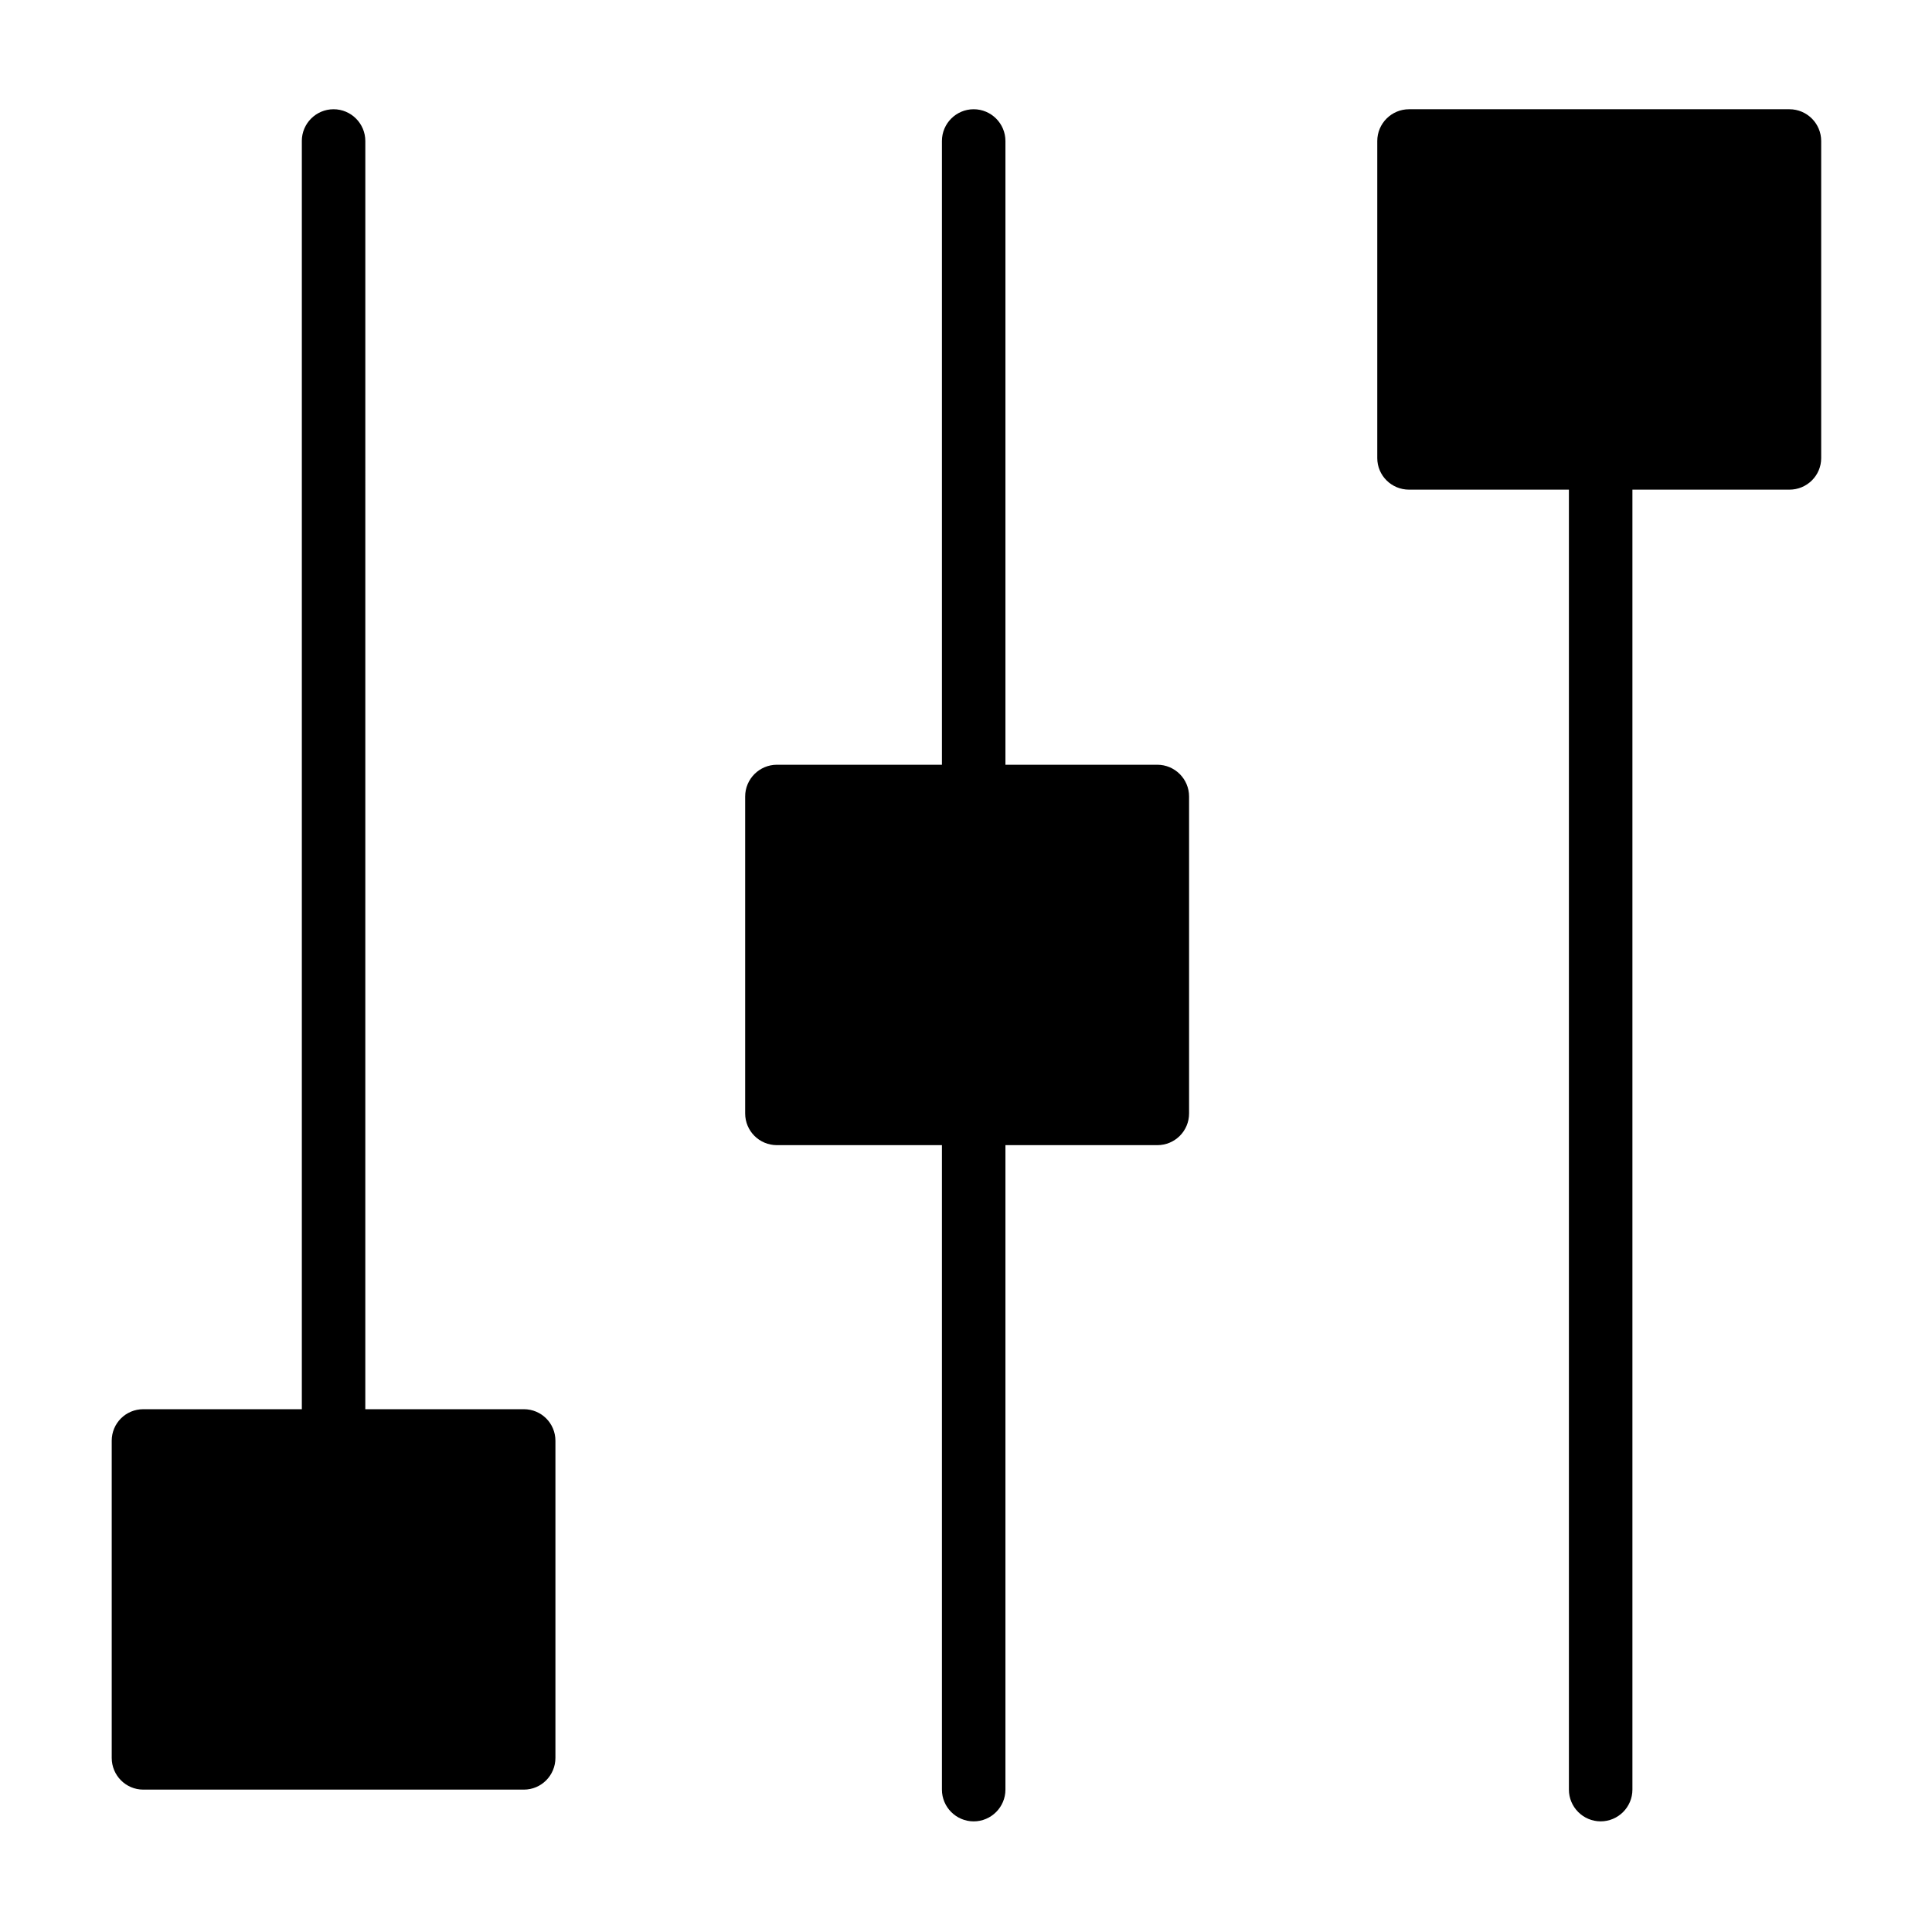
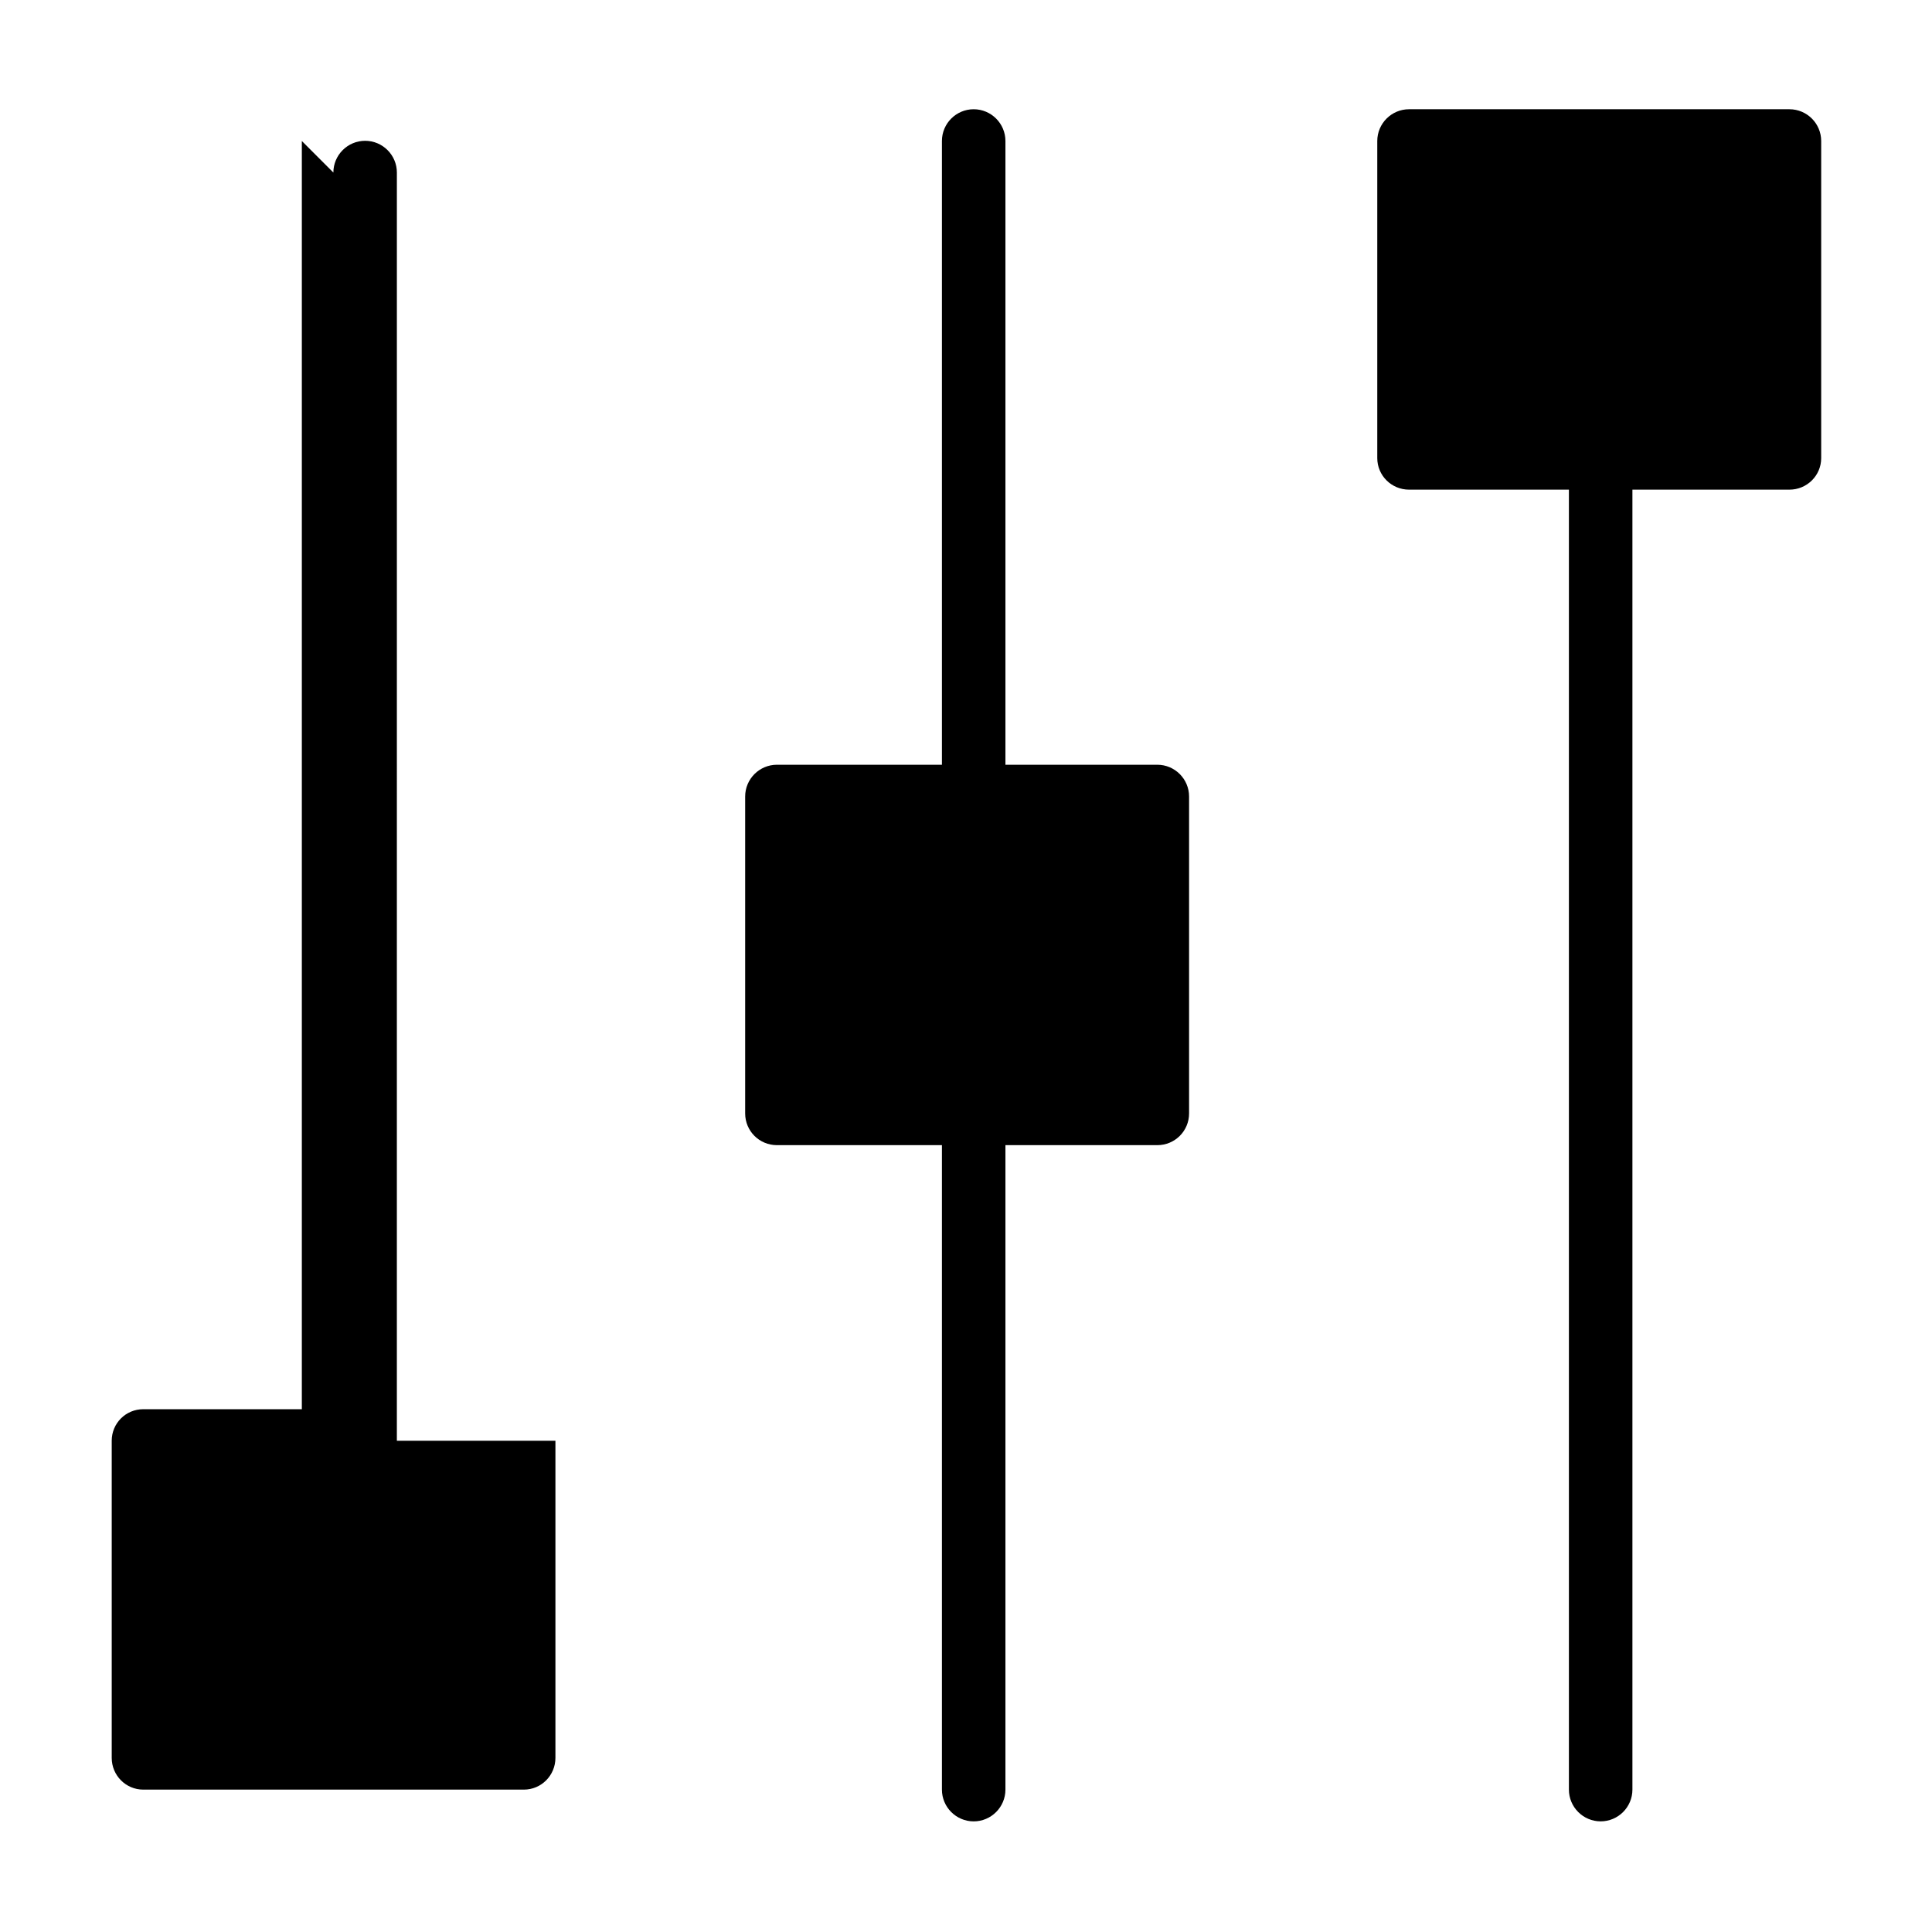
<svg xmlns="http://www.w3.org/2000/svg" fill="#000000" width="800px" height="800px" version="1.1" viewBox="144 144 512 512">
-   <path d="m517.41 172.95h100.81c4.637 0 8.414 3.777 8.414 8.414v84.035c0 4.637-3.777 8.363-8.414 8.363h-41.613v344.5c0 4.637-3.777 8.414-8.414 8.414-4.637 0-8.414-3.777-8.414-8.414v-344.5h-42.371c-4.637 0-8.414-3.727-8.414-8.363v-84.035c0-4.637 3.781-8.414 8.414-8.414zm-293.42 8.414v336.09h-42.02c-4.637 0-8.363 3.727-8.363 8.363v84.035c0 4.637 3.727 8.414 8.363 8.414h100.86c4.637 0 8.363-3.777 8.363-8.414v-84.035c0-4.637-3.727-8.363-8.363-8.363h-42.02l0.004-336.09c0-4.637-3.777-8.414-8.414-8.414s-8.414 3.777-8.414 8.414zm169.63 0v165.3h-43.73c-4.637 0-8.414 3.777-8.414 8.414v83.984c0 4.684 3.777 8.414 8.414 8.414h43.73v170.79c0 4.637 3.777 8.414 8.414 8.414 4.637 0 8.414-3.777 8.414-8.414v-170.79h40.254c4.637 0 8.414-3.727 8.414-8.414v-83.984c0-4.637-3.777-8.414-8.414-8.414h-40.254v-165.3c0-4.637-3.777-8.414-8.414-8.414-4.637 0-8.414 3.777-8.414 8.414z" />
+   <path d="m517.41 172.95h100.81c4.637 0 8.414 3.777 8.414 8.414v84.035c0 4.637-3.777 8.363-8.414 8.363h-41.613v344.5c0 4.637-3.777 8.414-8.414 8.414-4.637 0-8.414-3.777-8.414-8.414v-344.5h-42.371c-4.637 0-8.414-3.727-8.414-8.363v-84.035c0-4.637 3.781-8.414 8.414-8.414zm-293.42 8.414v336.09h-42.02c-4.637 0-8.363 3.727-8.363 8.363v84.035c0 4.637 3.727 8.414 8.363 8.414h100.86c4.637 0 8.363-3.777 8.363-8.414v-84.035h-42.02l0.004-336.09c0-4.637-3.777-8.414-8.414-8.414s-8.414 3.777-8.414 8.414zm169.63 0v165.3h-43.73c-4.637 0-8.414 3.777-8.414 8.414v83.984c0 4.684 3.777 8.414 8.414 8.414h43.73v170.79c0 4.637 3.777 8.414 8.414 8.414 4.637 0 8.414-3.777 8.414-8.414v-170.79h40.254c4.637 0 8.414-3.727 8.414-8.414v-83.984c0-4.637-3.777-8.414-8.414-8.414h-40.254v-165.3c0-4.637-3.777-8.414-8.414-8.414-4.637 0-8.414 3.777-8.414 8.414z" />
</svg>